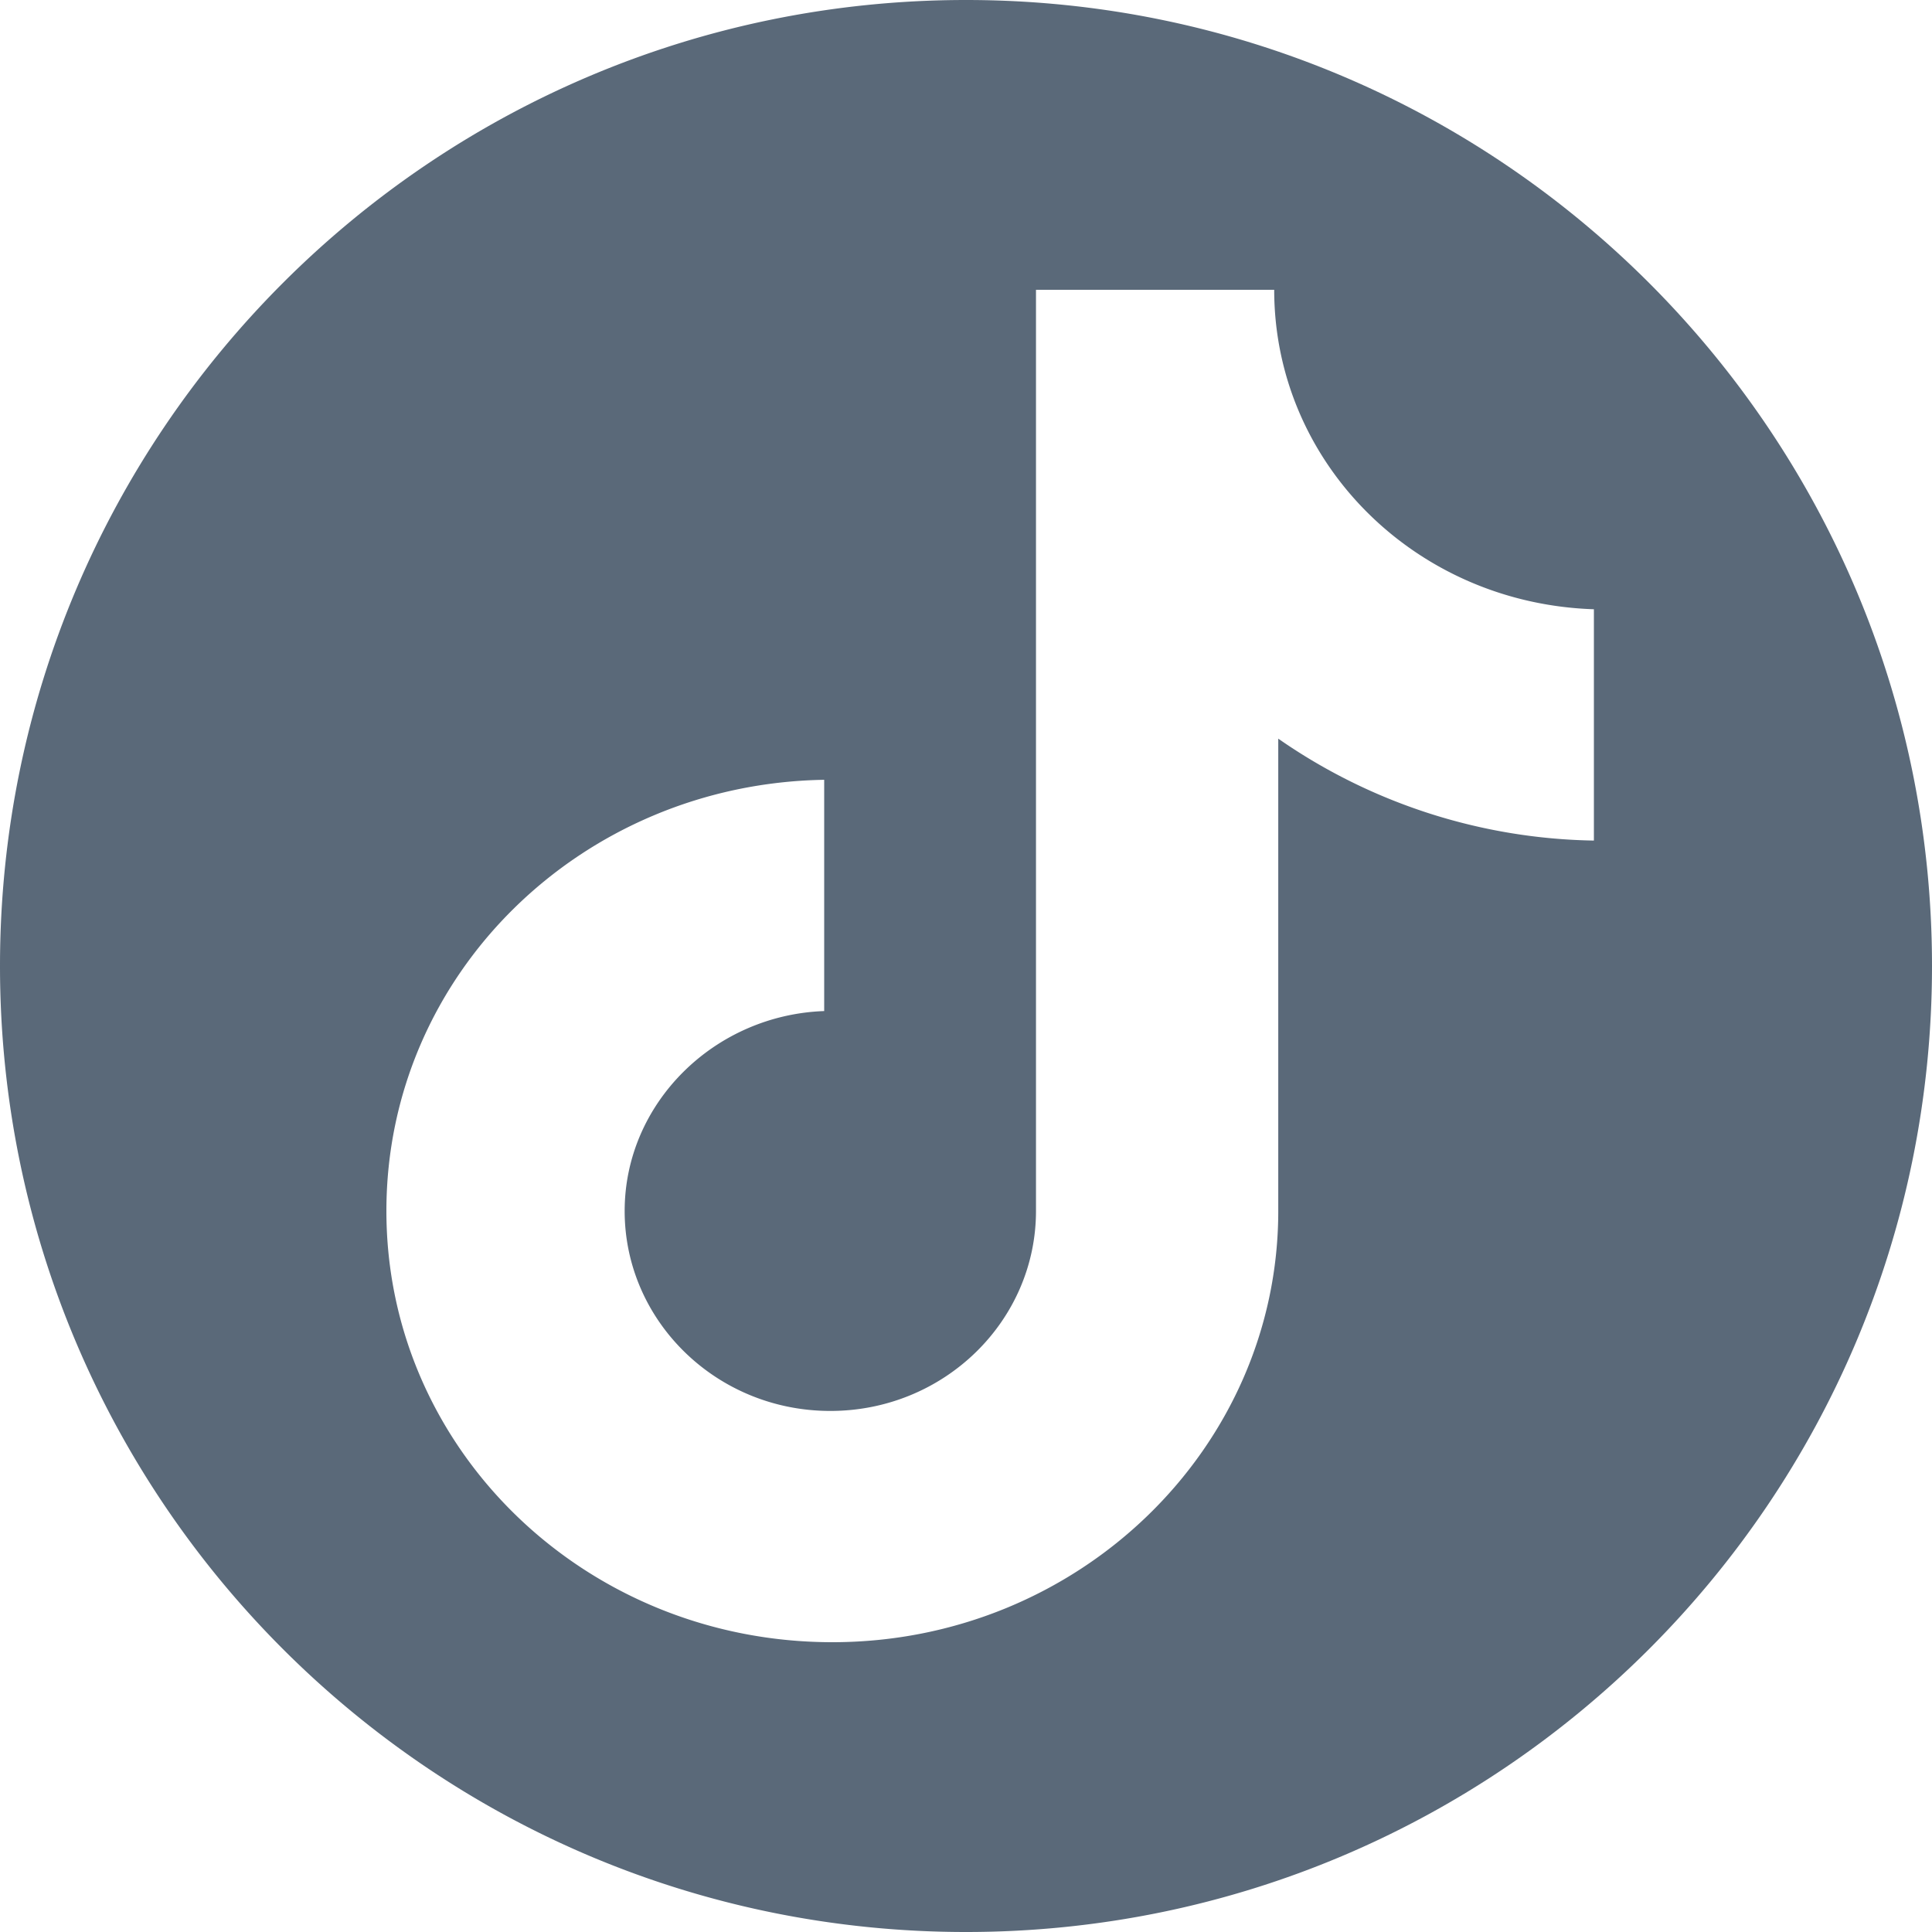
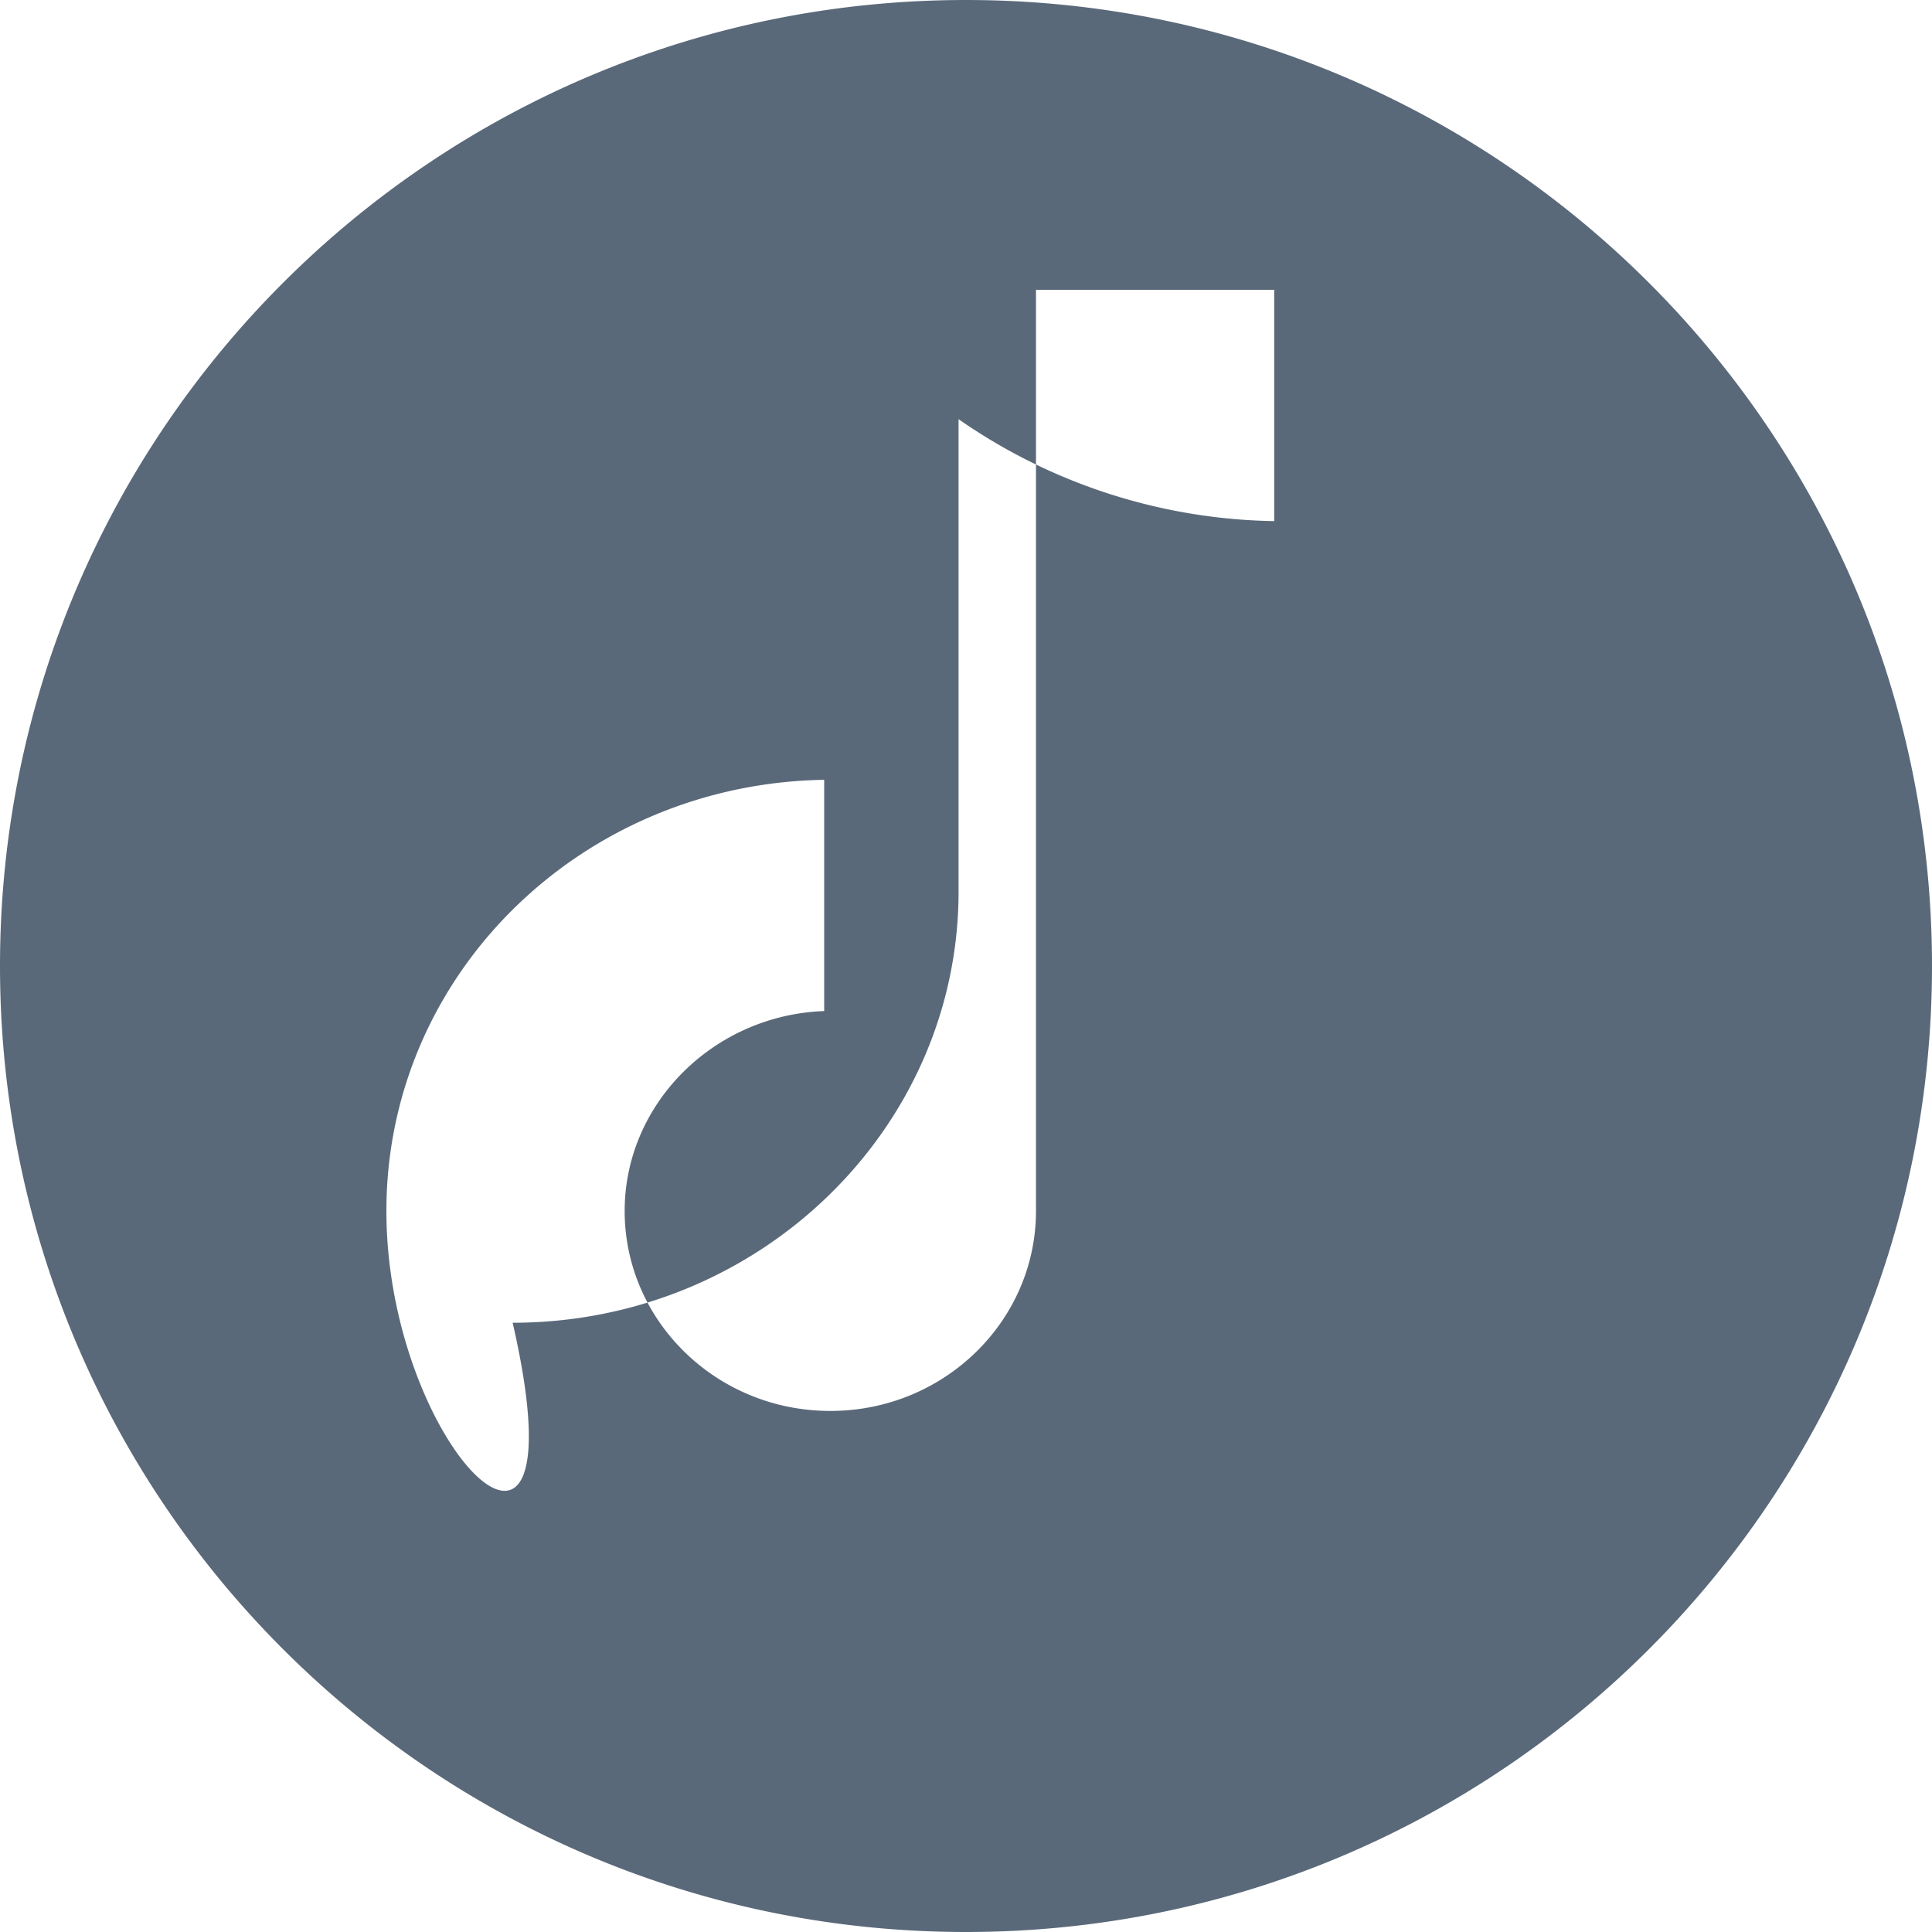
<svg xmlns="http://www.w3.org/2000/svg" fill="none" viewBox="0 0 40 40">
-   <path fill="#5A6979" fill-rule="evenodd" d="M20 40c11.046 0 20-8.954 20-20S31.046 0 20 0 0 8.954 0 20s8.954 20 20 20Zm1.448-34h4.933c0 3.571 2.91 6.493 6.619 6.614v4.789a11.764 11.764 0 0 1-6.535-2.11v9.78c0 4.91-4.131 8.927-9.232 8.927C12.132 34 8 30.023 8 25.072c0-4.91 4.047-8.846 9.064-8.927v4.788c-2.277.081-4.131 1.908-4.131 4.14 0 2.272 1.897 4.139 4.258 4.139s4.258-1.867 4.258-4.14V6Z" clip-rule="evenodd" />
+   <path fill="#5A6979" fill-rule="evenodd" d="M20 40c11.046 0 20-8.954 20-20S31.046 0 20 0 0 8.954 0 20s8.954 20 20 20Zm1.448-34h4.933v4.789a11.764 11.764 0 0 1-6.535-2.11v9.78c0 4.91-4.131 8.927-9.232 8.927C12.132 34 8 30.023 8 25.072c0-4.91 4.047-8.846 9.064-8.927v4.788c-2.277.081-4.131 1.908-4.131 4.14 0 2.272 1.897 4.139 4.258 4.139s4.258-1.867 4.258-4.14V6Z" clip-rule="evenodd" />
</svg>